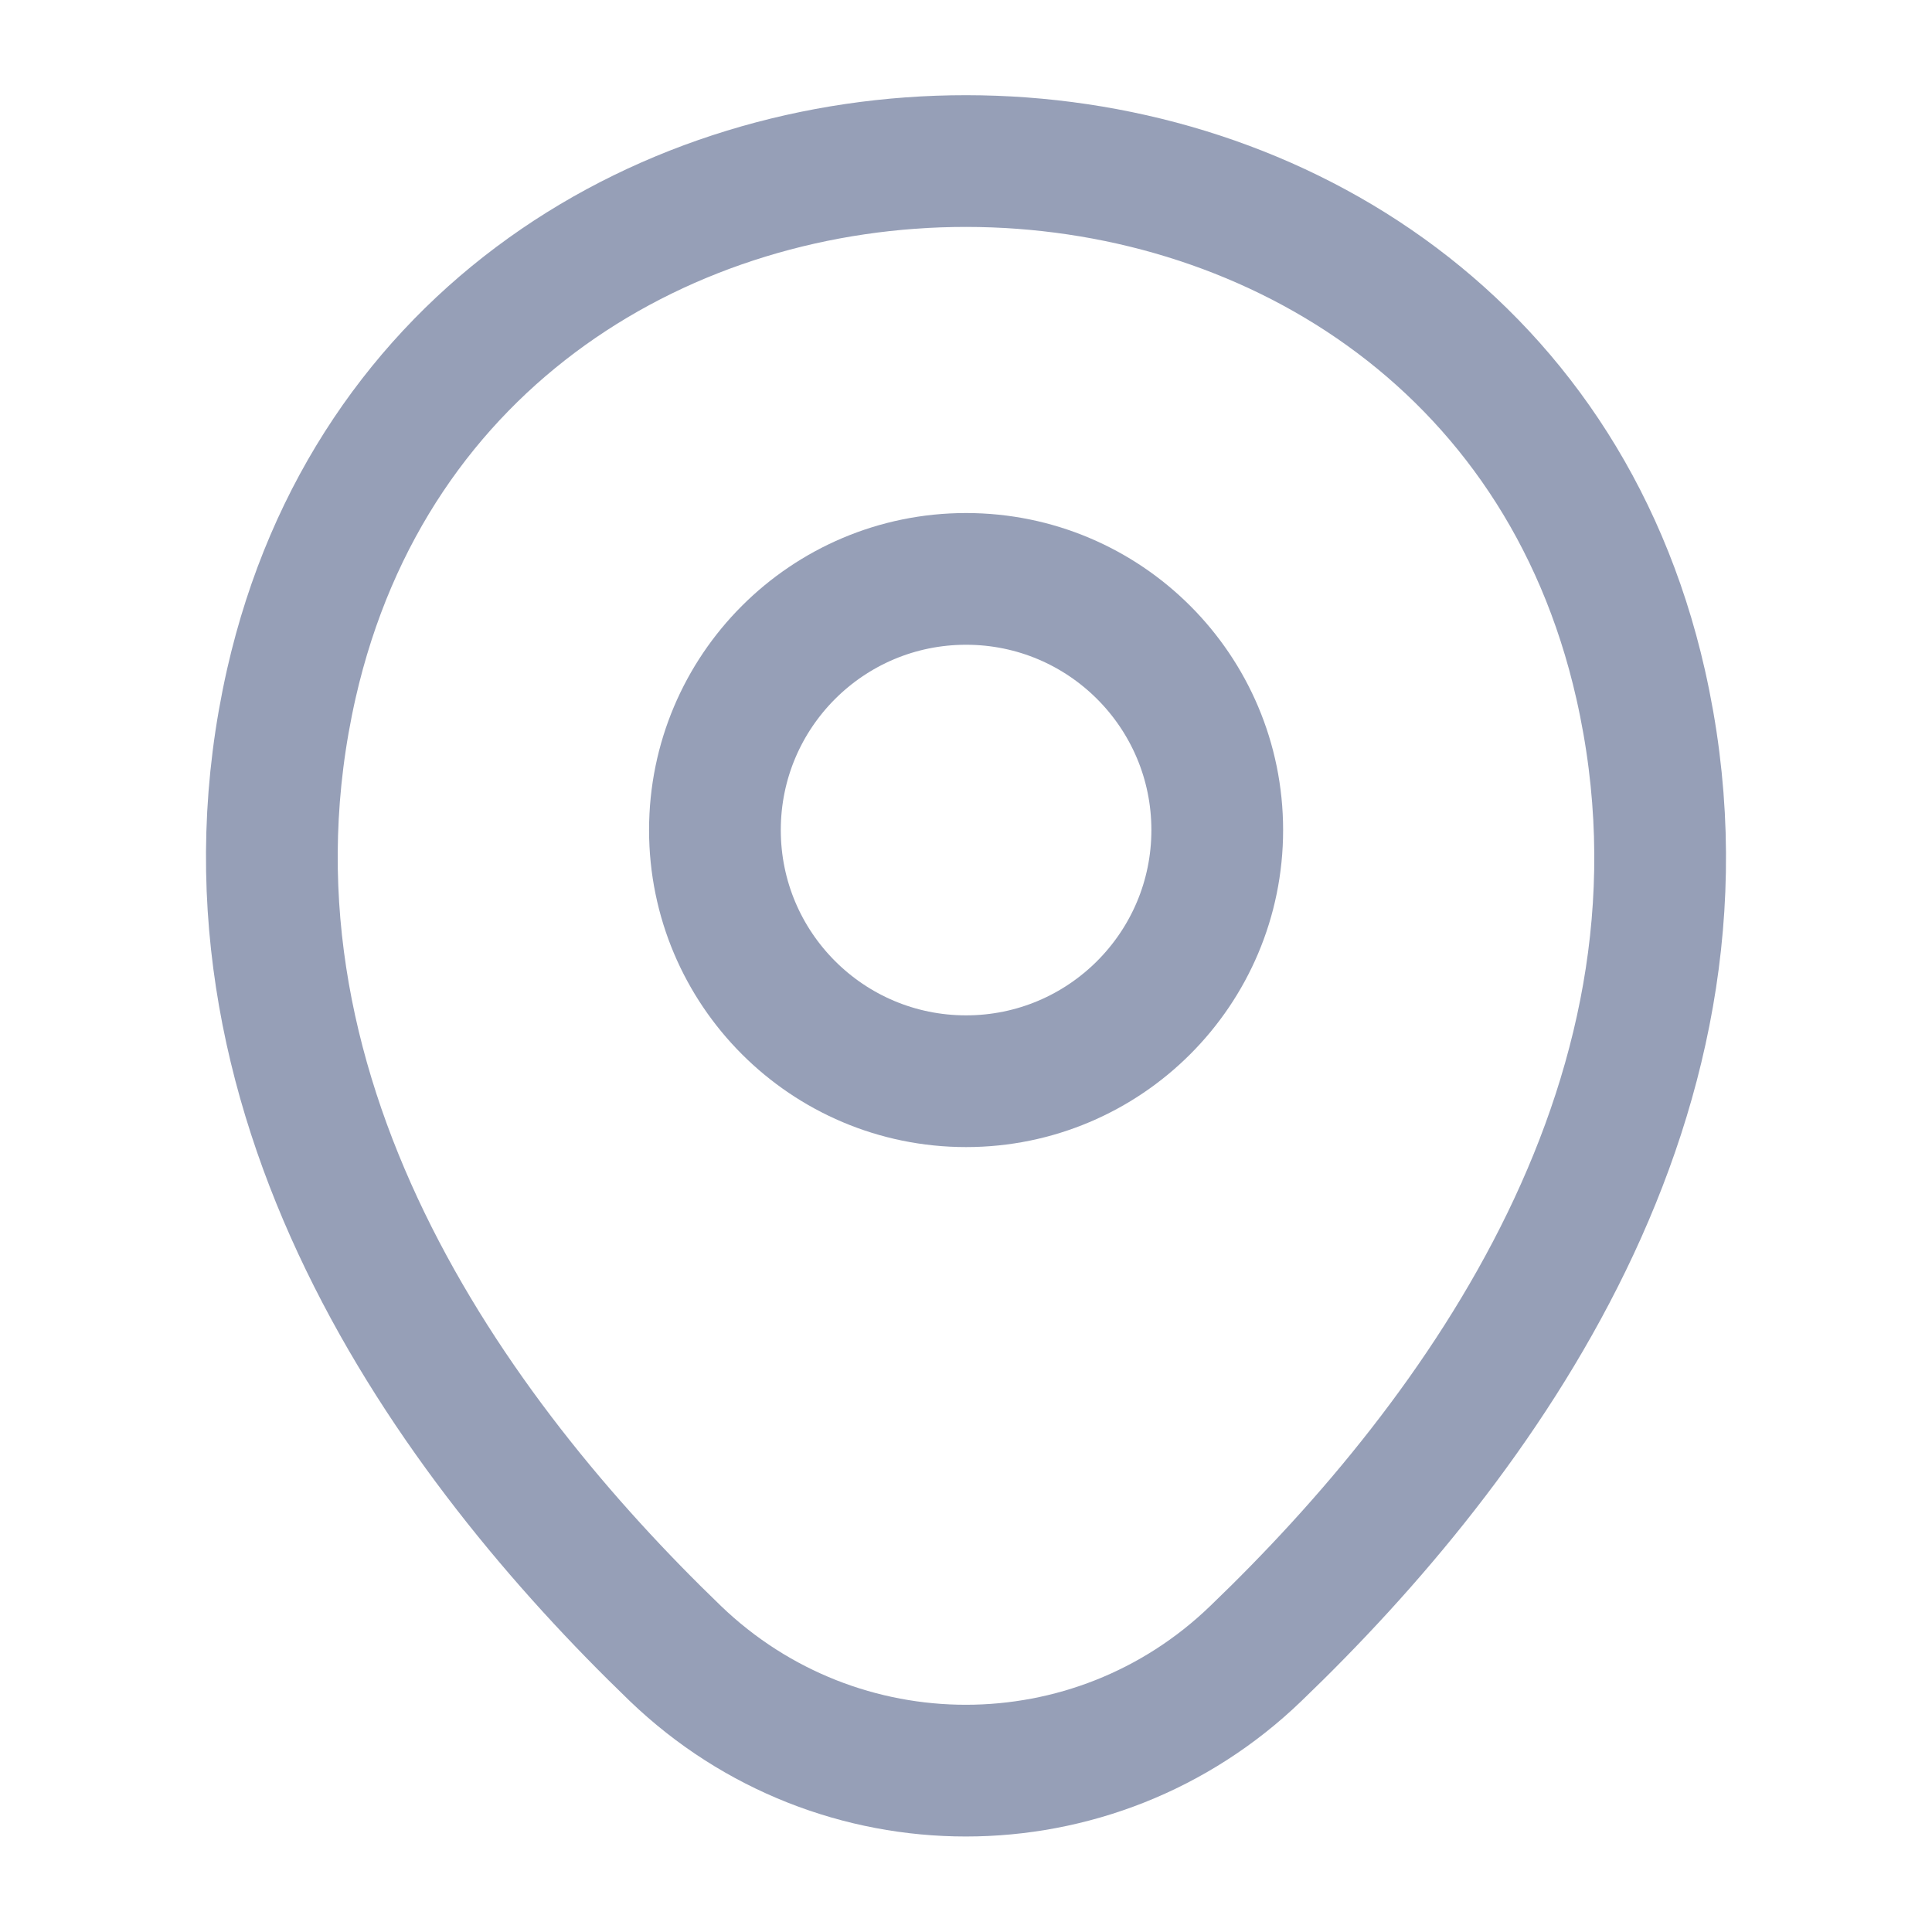
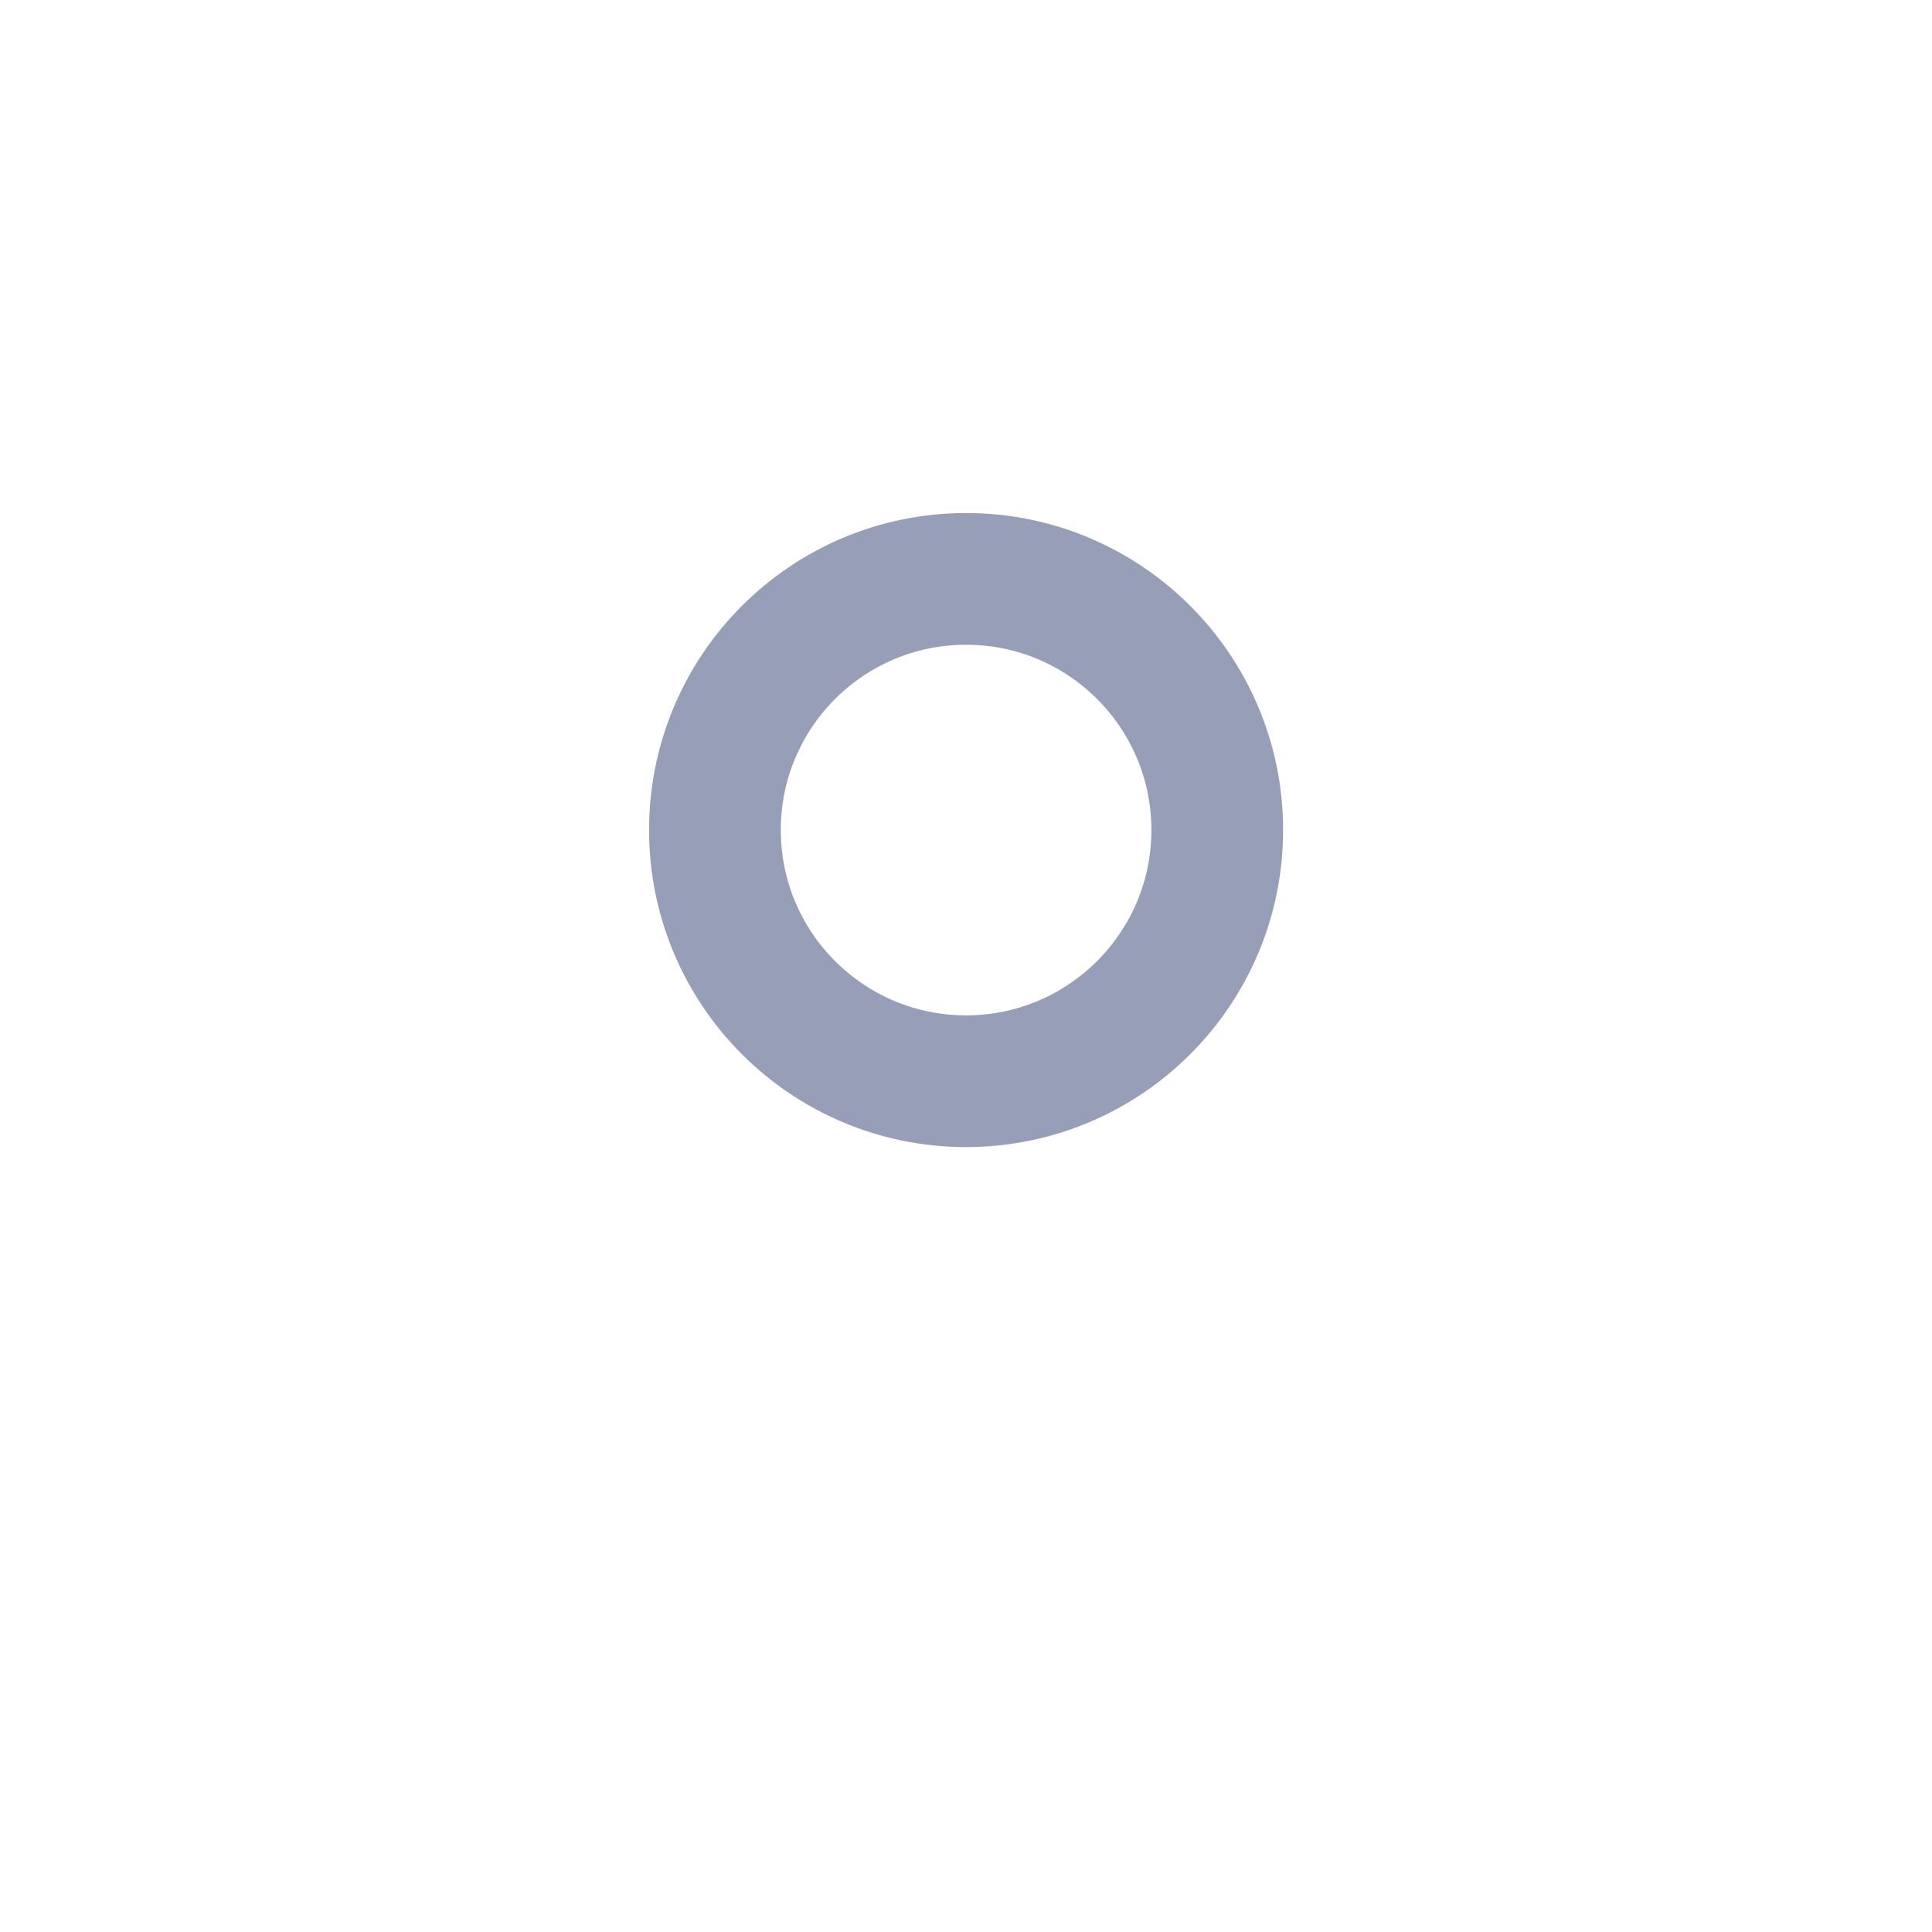
<svg xmlns="http://www.w3.org/2000/svg" width="22" height="22" viewBox="0 0 22 22" fill="none">
  <path d="M11.001 12.312C12.58 12.312 13.861 11.031 13.861 9.452C13.861 7.872 12.58 6.592 11.001 6.592C9.421 6.592 8.141 7.872 8.141 9.452C8.141 11.031 9.421 12.312 11.001 12.312Z" stroke="#969FB7" stroke-width="1.5" />
-   <path d="M3.318 7.783C5.124 -0.155 16.885 -0.146 18.682 7.792C19.736 12.449 16.839 16.391 14.3 18.829C12.457 20.607 9.542 20.607 7.691 18.829C5.161 16.391 2.264 12.44 3.318 7.783Z" stroke="#969FB7" stroke-width="1.5" />
</svg>